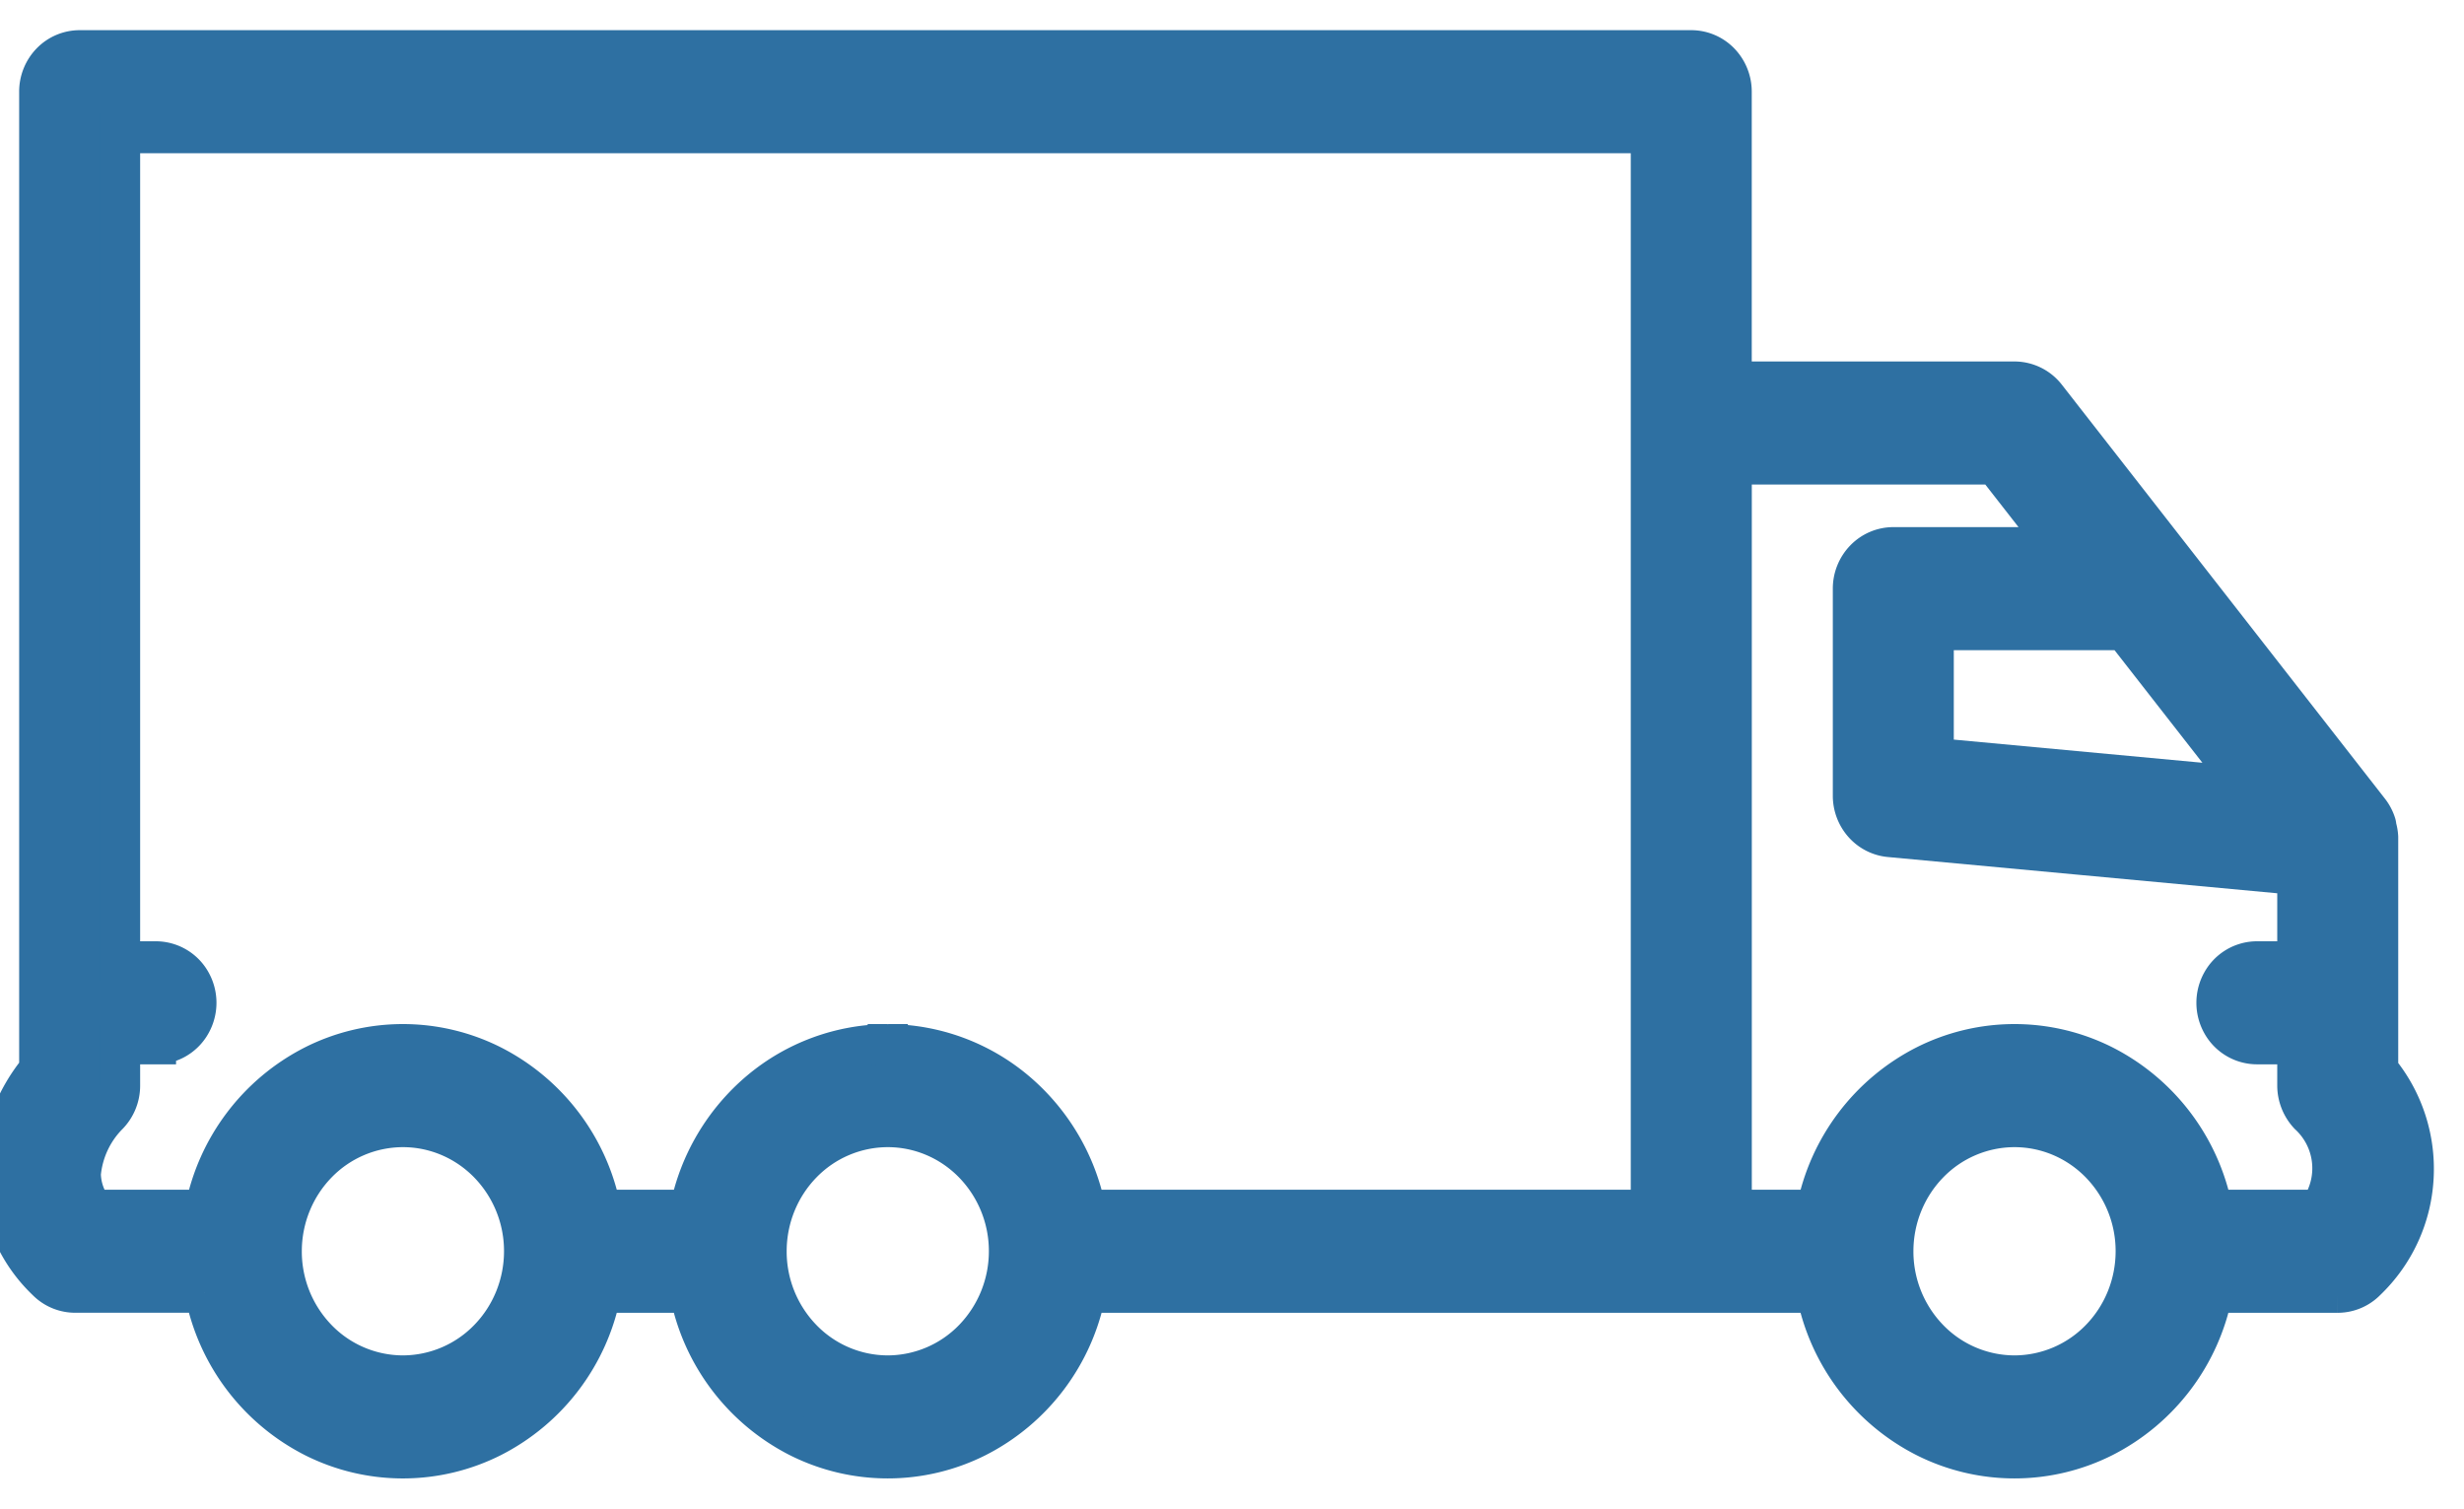
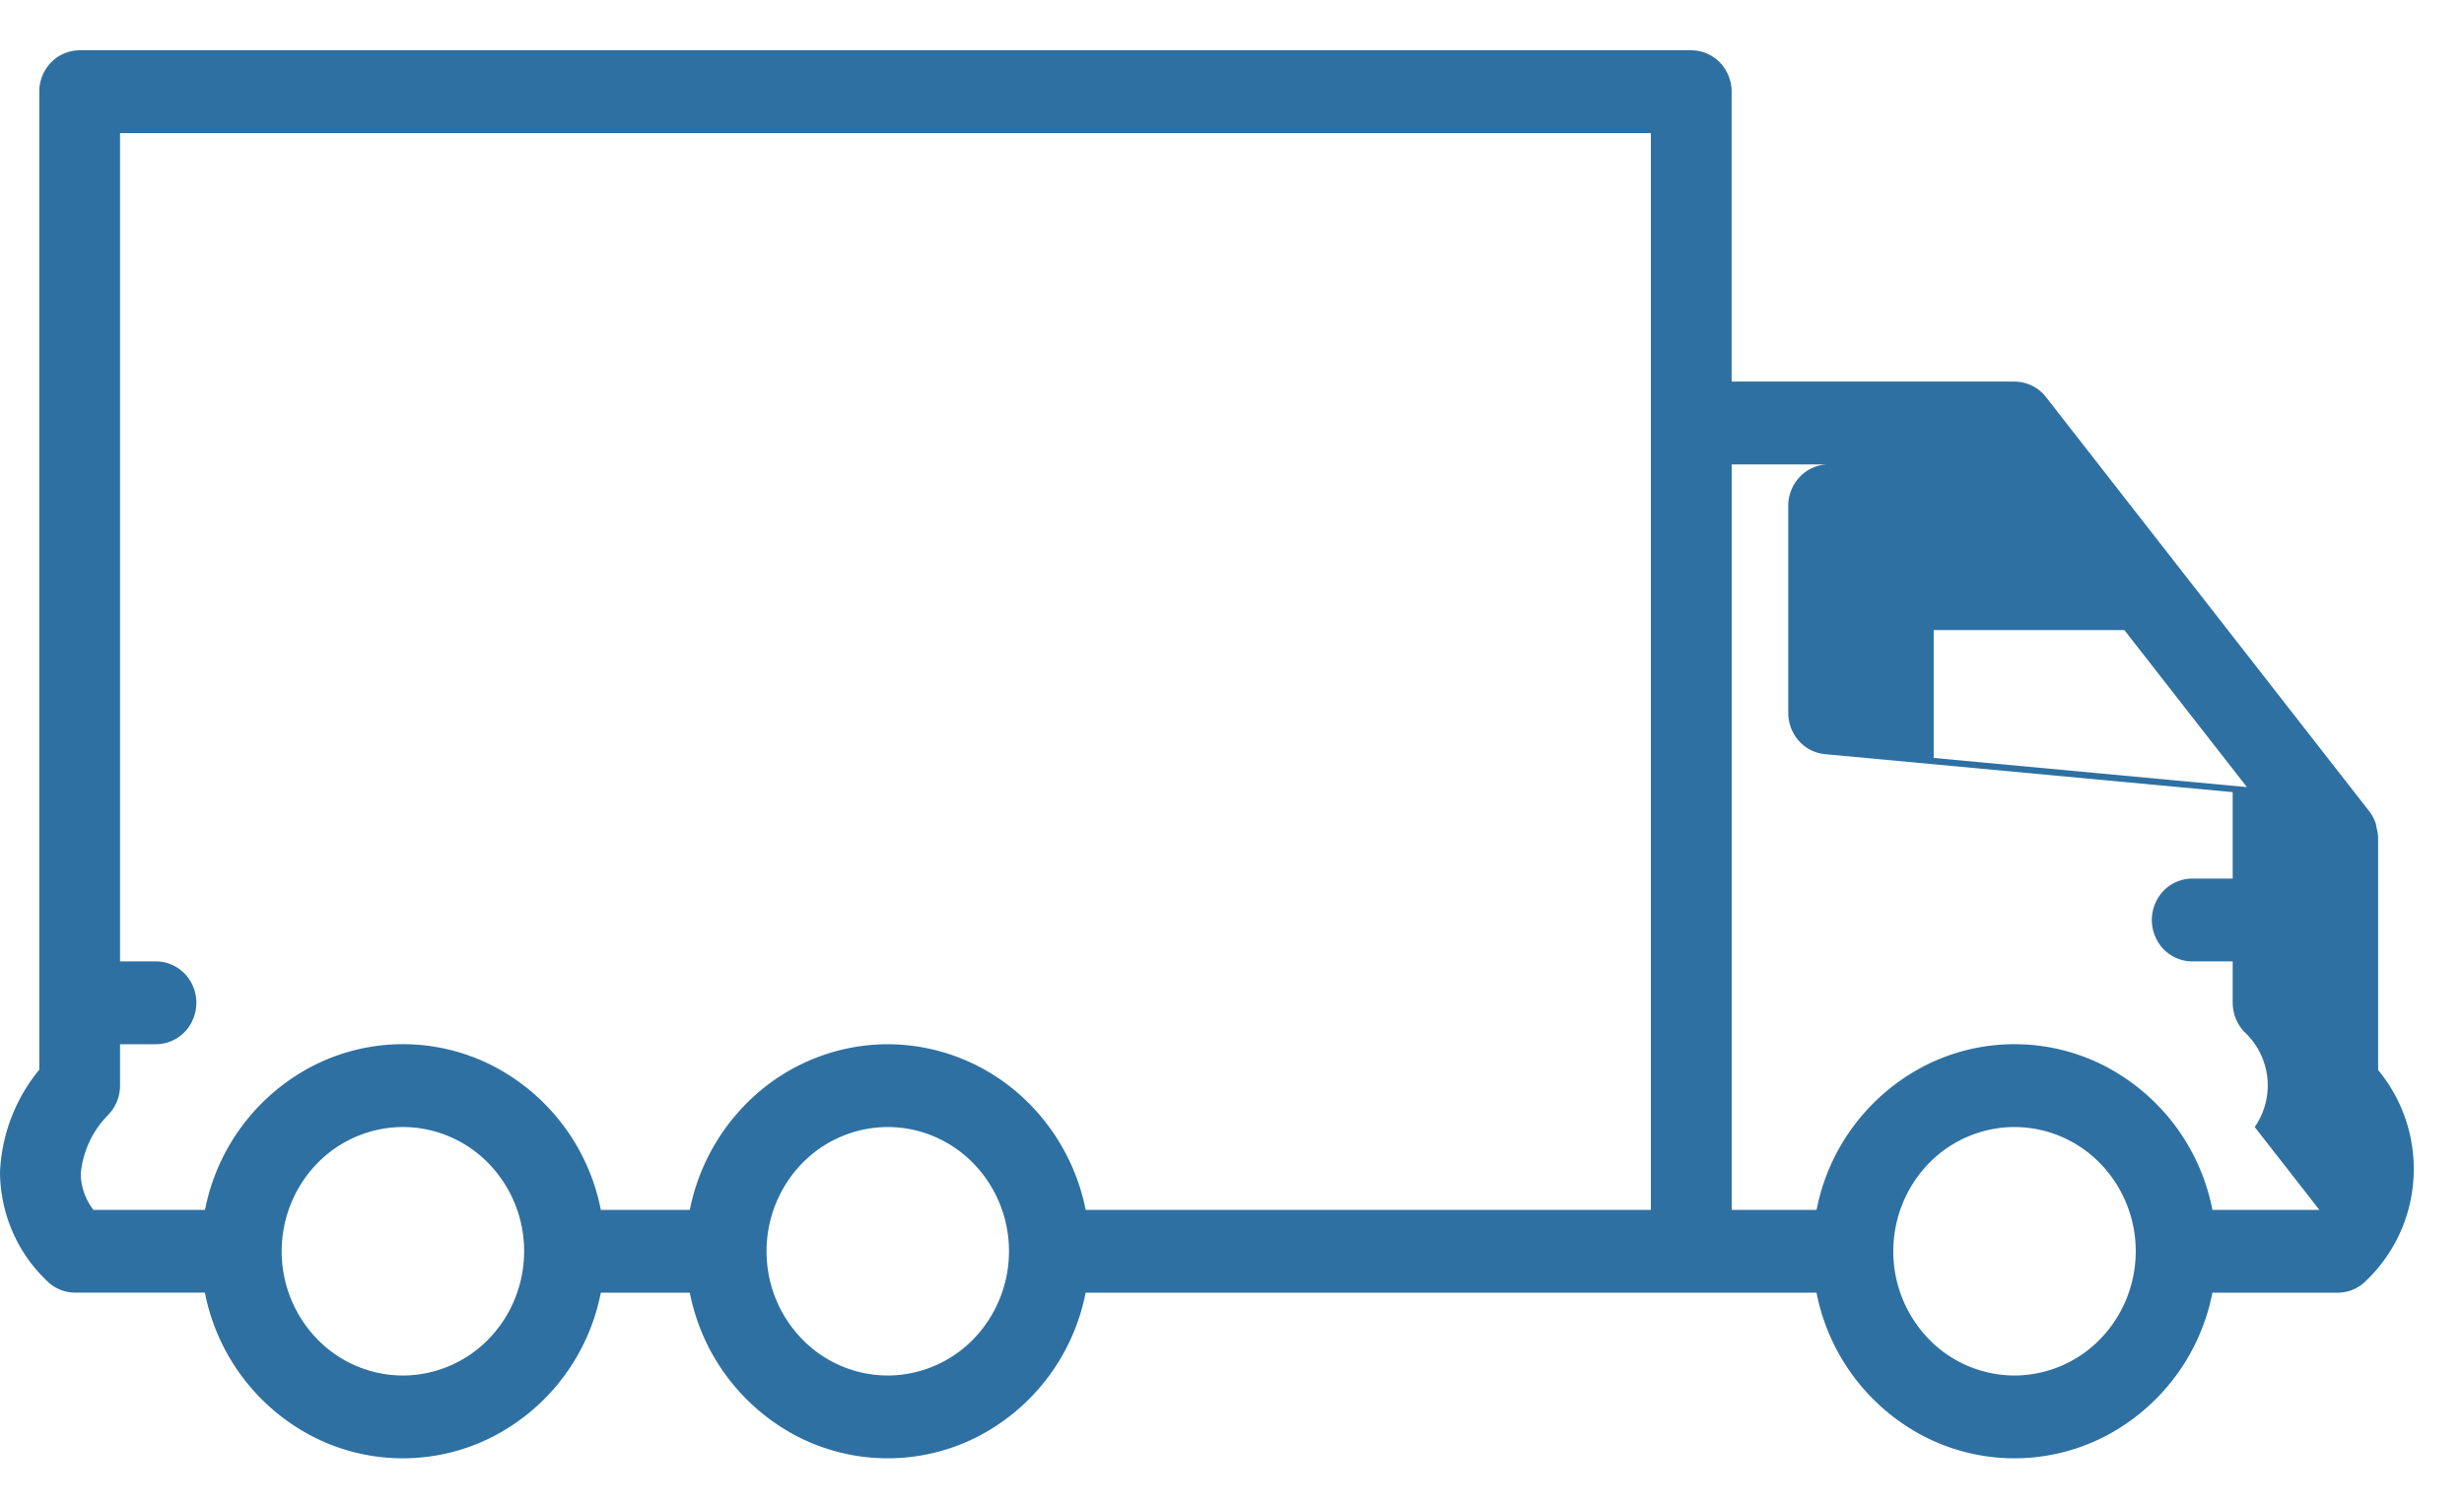
<svg xmlns="http://www.w3.org/2000/svg" width="49" height="30" fill="none">
  <mask id="a" maskUnits="userSpaceOnUse" x="-1" y="0" width="50" height="30" fill="#000">
    <path fill="#fff" d="M-1 0h50v30H-1z" />
    <path d="M47.292 21.278v-4.63a.839.839 0 00-.031-.187c-.006-.025-.005-.05-.013-.075a.823.823 0 00-.132-.253l-6.428-8.236a.798.798 0 00-.628-.309h-5.624V1.824a.834.834 0 00-.235-.583.794.794 0 00-.568-.241H1.584a.794.794 0 00-.568.241.834.834 0 00-.235.583v19.448A3.435 3.435 0 000 23.312c.007.818.342 1.596.927 2.153.15.154.355.24.568.24h2.58a4.104 4.104 0 002.166 2.873 3.93 3.93 0 003.542 0 4.104 4.104 0 002.165-2.872h1.77a4.104 4.104 0 002.165 2.872 3.93 3.93 0 003.541 0 4.104 4.104 0 002.165-2.872h14.535a4.104 4.104 0 002.166 2.872 3.93 3.93 0 003.541 0 4.104 4.104 0 002.166-2.872h2.491a.793.793 0 00.568-.241 3.062 3.062 0 00.94-2.045 3.078 3.078 0 00-.704-2.142zm-2.61-5.626l-6.228-.58V12.53h3.792l2.437 3.122zM8.013 27.353a2.38 2.38 0 01-1.705-.724 2.501 2.501 0 01-.706-1.747c0-.655.254-1.283.706-1.747a2.38 2.38 0 011.705-.723c.639 0 1.252.26 1.704.724a2.5 2.5 0 01.706 1.747c0 .654-.255 1.283-.707 1.746a2.383 2.383 0 01-1.703.724zm9.641 0a2.38 2.38 0 01-1.704-.724 2.501 2.501 0 01-.706-1.747c0-.655.254-1.283.706-1.747a2.38 2.38 0 011.704-.723c.64 0 1.253.26 1.705.724a2.5 2.5 0 01.706 1.747 2.507 2.507 0 01-.707 1.746 2.383 2.383 0 01-1.704.724zm0-6.588a3.964 3.964 0 00-2.54.93 4.143 4.143 0 00-1.396 2.364h-1.77a4.105 4.105 0 00-2.165-2.873 3.929 3.929 0 00-3.541 0 4.103 4.103 0 00-2.165 2.873H1.858a1.198 1.198 0 01-.252-.716c.04-.437.228-.846.53-1.157a.835.835 0 00.251-.598v-.823h.714a.8.8 0 00.696-.412.841.841 0 000-.824.8.8 0 00-.696-.411h-.714V2.647H32.83v21.412H21.59a4.143 4.143 0 00-1.396-2.364 3.964 3.964 0 00-2.54-.93zm22.407 6.588a2.38 2.38 0 01-1.704-.724 2.501 2.501 0 01-.706-1.747c0-.655.254-1.283.706-1.747a2.38 2.38 0 011.704-.723c.64 0 1.253.26 1.705.724a2.5 2.5 0 01.706 1.747c0 .654-.255 1.283-.707 1.746a2.383 2.383 0 01-1.704.724zm6.063-3.294h-2.127a4.104 4.104 0 00-2.165-2.873 3.929 3.929 0 00-3.541 0 4.104 4.104 0 00-2.166 2.873h-1.688V9.235h5.238l1.286 1.647h-3.31a.794.794 0 00-.568.242.834.834 0 00-.235.582v4.118c0 .205.075.403.21.555.135.152.32.246.52.265l8.108.755v1.719h-.804a.8.8 0 00-.696.412.84.84 0 000 .823.8.8 0 00.696.412h.804v.823a.853.853 0 00.23.578 1.449 1.449 0 01.208 1.893z" />
  </mask>
-   <path d="M47.292 21.278v-4.63a.839.839 0 00-.031-.187c-.006-.025-.005-.05-.013-.075a.823.823 0 00-.132-.253l-6.428-8.236a.798.798 0 00-.628-.309h-5.624V1.824a.834.834 0 00-.235-.583.794.794 0 00-.568-.241H1.584a.794.794 0 00-.568.241.834.834 0 00-.235.583v19.448A3.435 3.435 0 000 23.312c.007.818.342 1.596.927 2.153.15.154.355.24.568.24h2.58a4.104 4.104 0 002.166 2.873 3.93 3.93 0 003.542 0 4.104 4.104 0 002.165-2.872h1.77a4.104 4.104 0 002.165 2.872 3.93 3.93 0 003.541 0 4.104 4.104 0 002.165-2.872h14.535a4.104 4.104 0 002.166 2.872 3.93 3.93 0 003.541 0 4.104 4.104 0 002.166-2.872h2.491a.793.793 0 00.568-.241 3.062 3.062 0 00.94-2.045 3.078 3.078 0 00-.704-2.142zm-2.61-5.626l-6.228-.58V12.53h3.792l2.437 3.122zM8.013 27.353a2.38 2.38 0 01-1.705-.724 2.501 2.501 0 01-.706-1.747c0-.655.254-1.283.706-1.747a2.38 2.38 0 011.705-.723c.639 0 1.252.26 1.704.724a2.5 2.5 0 01.706 1.747c0 .654-.255 1.283-.707 1.746a2.383 2.383 0 01-1.703.724zm9.641 0a2.38 2.38 0 01-1.704-.724 2.501 2.501 0 01-.706-1.747c0-.655.254-1.283.706-1.747a2.38 2.38 0 011.704-.723c.64 0 1.253.26 1.705.724a2.5 2.5 0 01.706 1.747 2.507 2.507 0 01-.707 1.746 2.383 2.383 0 01-1.704.724zm0-6.588a3.964 3.964 0 00-2.54.93 4.143 4.143 0 00-1.396 2.364h-1.77a4.105 4.105 0 00-2.165-2.873 3.929 3.929 0 00-3.541 0 4.103 4.103 0 00-2.165 2.873H1.858a1.198 1.198 0 01-.252-.716c.04-.437.228-.846.53-1.157a.835.835 0 00.251-.598v-.823h.714a.8.8 0 00.696-.412.841.841 0 000-.824.8.8 0 00-.696-.411h-.714V2.647H32.83v21.412H21.59a4.143 4.143 0 00-1.396-2.364 3.964 3.964 0 00-2.54-.93zm22.407 6.588a2.38 2.38 0 01-1.704-.724 2.501 2.501 0 01-.706-1.747c0-.655.254-1.283.706-1.747a2.38 2.38 0 011.704-.723c.64 0 1.253.26 1.705.724a2.5 2.5 0 01.706 1.747c0 .654-.255 1.283-.707 1.746a2.383 2.383 0 01-1.704.724zm6.063-3.294h-2.127a4.104 4.104 0 00-2.165-2.873 3.929 3.929 0 00-3.541 0 4.104 4.104 0 00-2.166 2.873h-1.688V9.235h5.238l1.286 1.647h-3.31a.794.794 0 00-.568.242.834.834 0 00-.235.582v4.118c0 .205.075.403.21.555.135.152.32.246.52.265l8.108.755v1.719h-.804a.8.8 0 00-.696.412.84.84 0 000 .823.8.8 0 00.696.412h.804v.823a.853.853 0 00.23.578 1.449 1.449 0 01.208 1.893z" fill="#2E70A2" />
-   <path d="M47.292 21.278v-4.63a.839.839 0 00-.031-.187c-.006-.025-.005-.05-.013-.075a.823.823 0 00-.132-.253l-6.428-8.236a.798.798 0 00-.628-.309h-5.624V1.824a.834.834 0 00-.235-.583.794.794 0 00-.568-.241H1.584a.794.794 0 00-.568.241.834.834 0 00-.235.583v19.448A3.435 3.435 0 000 23.312c.007.818.342 1.596.927 2.153.15.154.355.24.568.24h2.58a4.104 4.104 0 002.166 2.873 3.93 3.93 0 003.542 0 4.104 4.104 0 002.165-2.872h1.77a4.104 4.104 0 002.165 2.872 3.93 3.93 0 003.541 0 4.104 4.104 0 002.165-2.872h14.535a4.104 4.104 0 002.166 2.872 3.93 3.93 0 003.541 0 4.104 4.104 0 002.166-2.872h2.491a.793.793 0 00.568-.241 3.062 3.062 0 00.94-2.045 3.078 3.078 0 00-.704-2.142zm-2.61-5.626l-6.228-.58V12.53h3.792l2.437 3.122zM8.013 27.353a2.38 2.38 0 01-1.705-.724 2.501 2.501 0 01-.706-1.747c0-.655.254-1.283.706-1.747a2.38 2.38 0 011.705-.723c.639 0 1.252.26 1.704.724a2.5 2.5 0 01.706 1.747c0 .654-.255 1.283-.707 1.746a2.383 2.383 0 01-1.703.724zm9.641 0a2.38 2.38 0 01-1.704-.724 2.501 2.501 0 01-.706-1.747c0-.655.254-1.283.706-1.747a2.38 2.38 0 011.704-.723c.64 0 1.253.26 1.705.724a2.5 2.5 0 01.706 1.747 2.507 2.507 0 01-.707 1.746 2.383 2.383 0 01-1.704.724zm0-6.588a3.964 3.964 0 00-2.54.93 4.143 4.143 0 00-1.396 2.364h-1.77a4.105 4.105 0 00-2.165-2.873 3.929 3.929 0 00-3.541 0 4.103 4.103 0 00-2.165 2.873H1.858a1.198 1.198 0 01-.252-.716c.04-.437.228-.846.53-1.157a.835.835 0 00.251-.598v-.823h.714a.8.8 0 00.696-.412.841.841 0 000-.824.8.8 0 00-.696-.411h-.714V2.647H32.83v21.412H21.59a4.143 4.143 0 00-1.396-2.364 3.964 3.964 0 00-2.54-.93zm22.407 6.588a2.38 2.38 0 01-1.704-.724 2.501 2.501 0 01-.706-1.747c0-.655.254-1.283.706-1.747a2.38 2.38 0 011.704-.723c.64 0 1.253.26 1.705.724a2.5 2.5 0 01.706 1.747c0 .654-.255 1.283-.707 1.746a2.383 2.383 0 01-1.704.724zm6.063-3.294h-2.127a4.104 4.104 0 00-2.165-2.873 3.929 3.929 0 00-3.541 0 4.104 4.104 0 00-2.166 2.873h-1.688V9.235h5.238l1.286 1.647h-3.31a.794.794 0 00-.568.242.834.834 0 00-.235.582v4.118c0 .205.075.403.21.555.135.152.32.246.52.265l8.108.755v1.719h-.804a.8.8 0 00-.696.412.84.84 0 000 .823.8.8 0 00.696.412h.804v.823a.853.853 0 00.23.578 1.449 1.449 0 01.208 1.893z" stroke="#2E70A2" stroke-width=".8" mask="url(#a)" />
+   <path d="M47.292 21.278v-4.63a.839.839 0 00-.031-.187c-.006-.025-.005-.05-.013-.075a.823.823 0 00-.132-.253l-6.428-8.236a.798.798 0 00-.628-.309h-5.624V1.824a.834.834 0 00-.235-.583.794.794 0 00-.568-.241H1.584a.794.794 0 00-.568.241.834.834 0 00-.235.583v19.448A3.435 3.435 0 000 23.312c.007.818.342 1.596.927 2.153.15.154.355.24.568.24h2.58a4.104 4.104 0 002.166 2.873 3.93 3.93 0 003.542 0 4.104 4.104 0 002.165-2.872h1.77a4.104 4.104 0 002.165 2.872 3.93 3.93 0 003.541 0 4.104 4.104 0 002.165-2.872h14.535a4.104 4.104 0 002.166 2.872 3.93 3.93 0 003.541 0 4.104 4.104 0 002.166-2.872h2.491a.793.793 0 00.568-.241 3.062 3.062 0 00.94-2.045 3.078 3.078 0 00-.704-2.142zm-2.61-5.626l-6.228-.58V12.53h3.792l2.437 3.122zM8.013 27.353a2.38 2.38 0 01-1.705-.724 2.501 2.501 0 01-.706-1.747c0-.655.254-1.283.706-1.747a2.38 2.38 0 011.705-.723c.639 0 1.252.26 1.704.724a2.5 2.5 0 01.706 1.747c0 .654-.255 1.283-.707 1.746a2.383 2.383 0 01-1.703.724zm9.641 0a2.38 2.38 0 01-1.704-.724 2.501 2.501 0 01-.706-1.747c0-.655.254-1.283.706-1.747a2.38 2.38 0 011.704-.723c.64 0 1.253.26 1.705.724a2.5 2.5 0 01.706 1.747 2.507 2.507 0 01-.707 1.746 2.383 2.383 0 01-1.704.724zm0-6.588a3.964 3.964 0 00-2.54.93 4.143 4.143 0 00-1.396 2.364h-1.77a4.105 4.105 0 00-2.165-2.873 3.929 3.929 0 00-3.541 0 4.103 4.103 0 00-2.165 2.873H1.858a1.198 1.198 0 01-.252-.716c.04-.437.228-.846.53-1.157a.835.835 0 00.251-.598v-.823h.714a.8.8 0 00.696-.412.841.841 0 000-.824.8.8 0 00-.696-.411h-.714V2.647H32.83v21.412H21.59a4.143 4.143 0 00-1.396-2.364 3.964 3.964 0 00-2.54-.93zm22.407 6.588a2.38 2.38 0 01-1.704-.724 2.501 2.501 0 01-.706-1.747c0-.655.254-1.283.706-1.747a2.38 2.38 0 011.704-.723c.64 0 1.253.26 1.705.724a2.5 2.5 0 01.706 1.747c0 .654-.255 1.283-.707 1.746a2.383 2.383 0 01-1.704.724zm6.063-3.294h-2.127a4.104 4.104 0 00-2.165-2.873 3.929 3.929 0 00-3.541 0 4.104 4.104 0 00-2.166 2.873h-1.688V9.235h5.238h-3.31a.794.794 0 00-.568.242.834.834 0 00-.235.582v4.118c0 .205.075.403.21.555.135.152.32.246.52.265l8.108.755v1.719h-.804a.8.8 0 00-.696.412.84.84 0 000 .823.8.8 0 00.696.412h.804v.823a.853.853 0 00.23.578 1.449 1.449 0 01.208 1.893z" fill="#2E70A2" />
</svg>